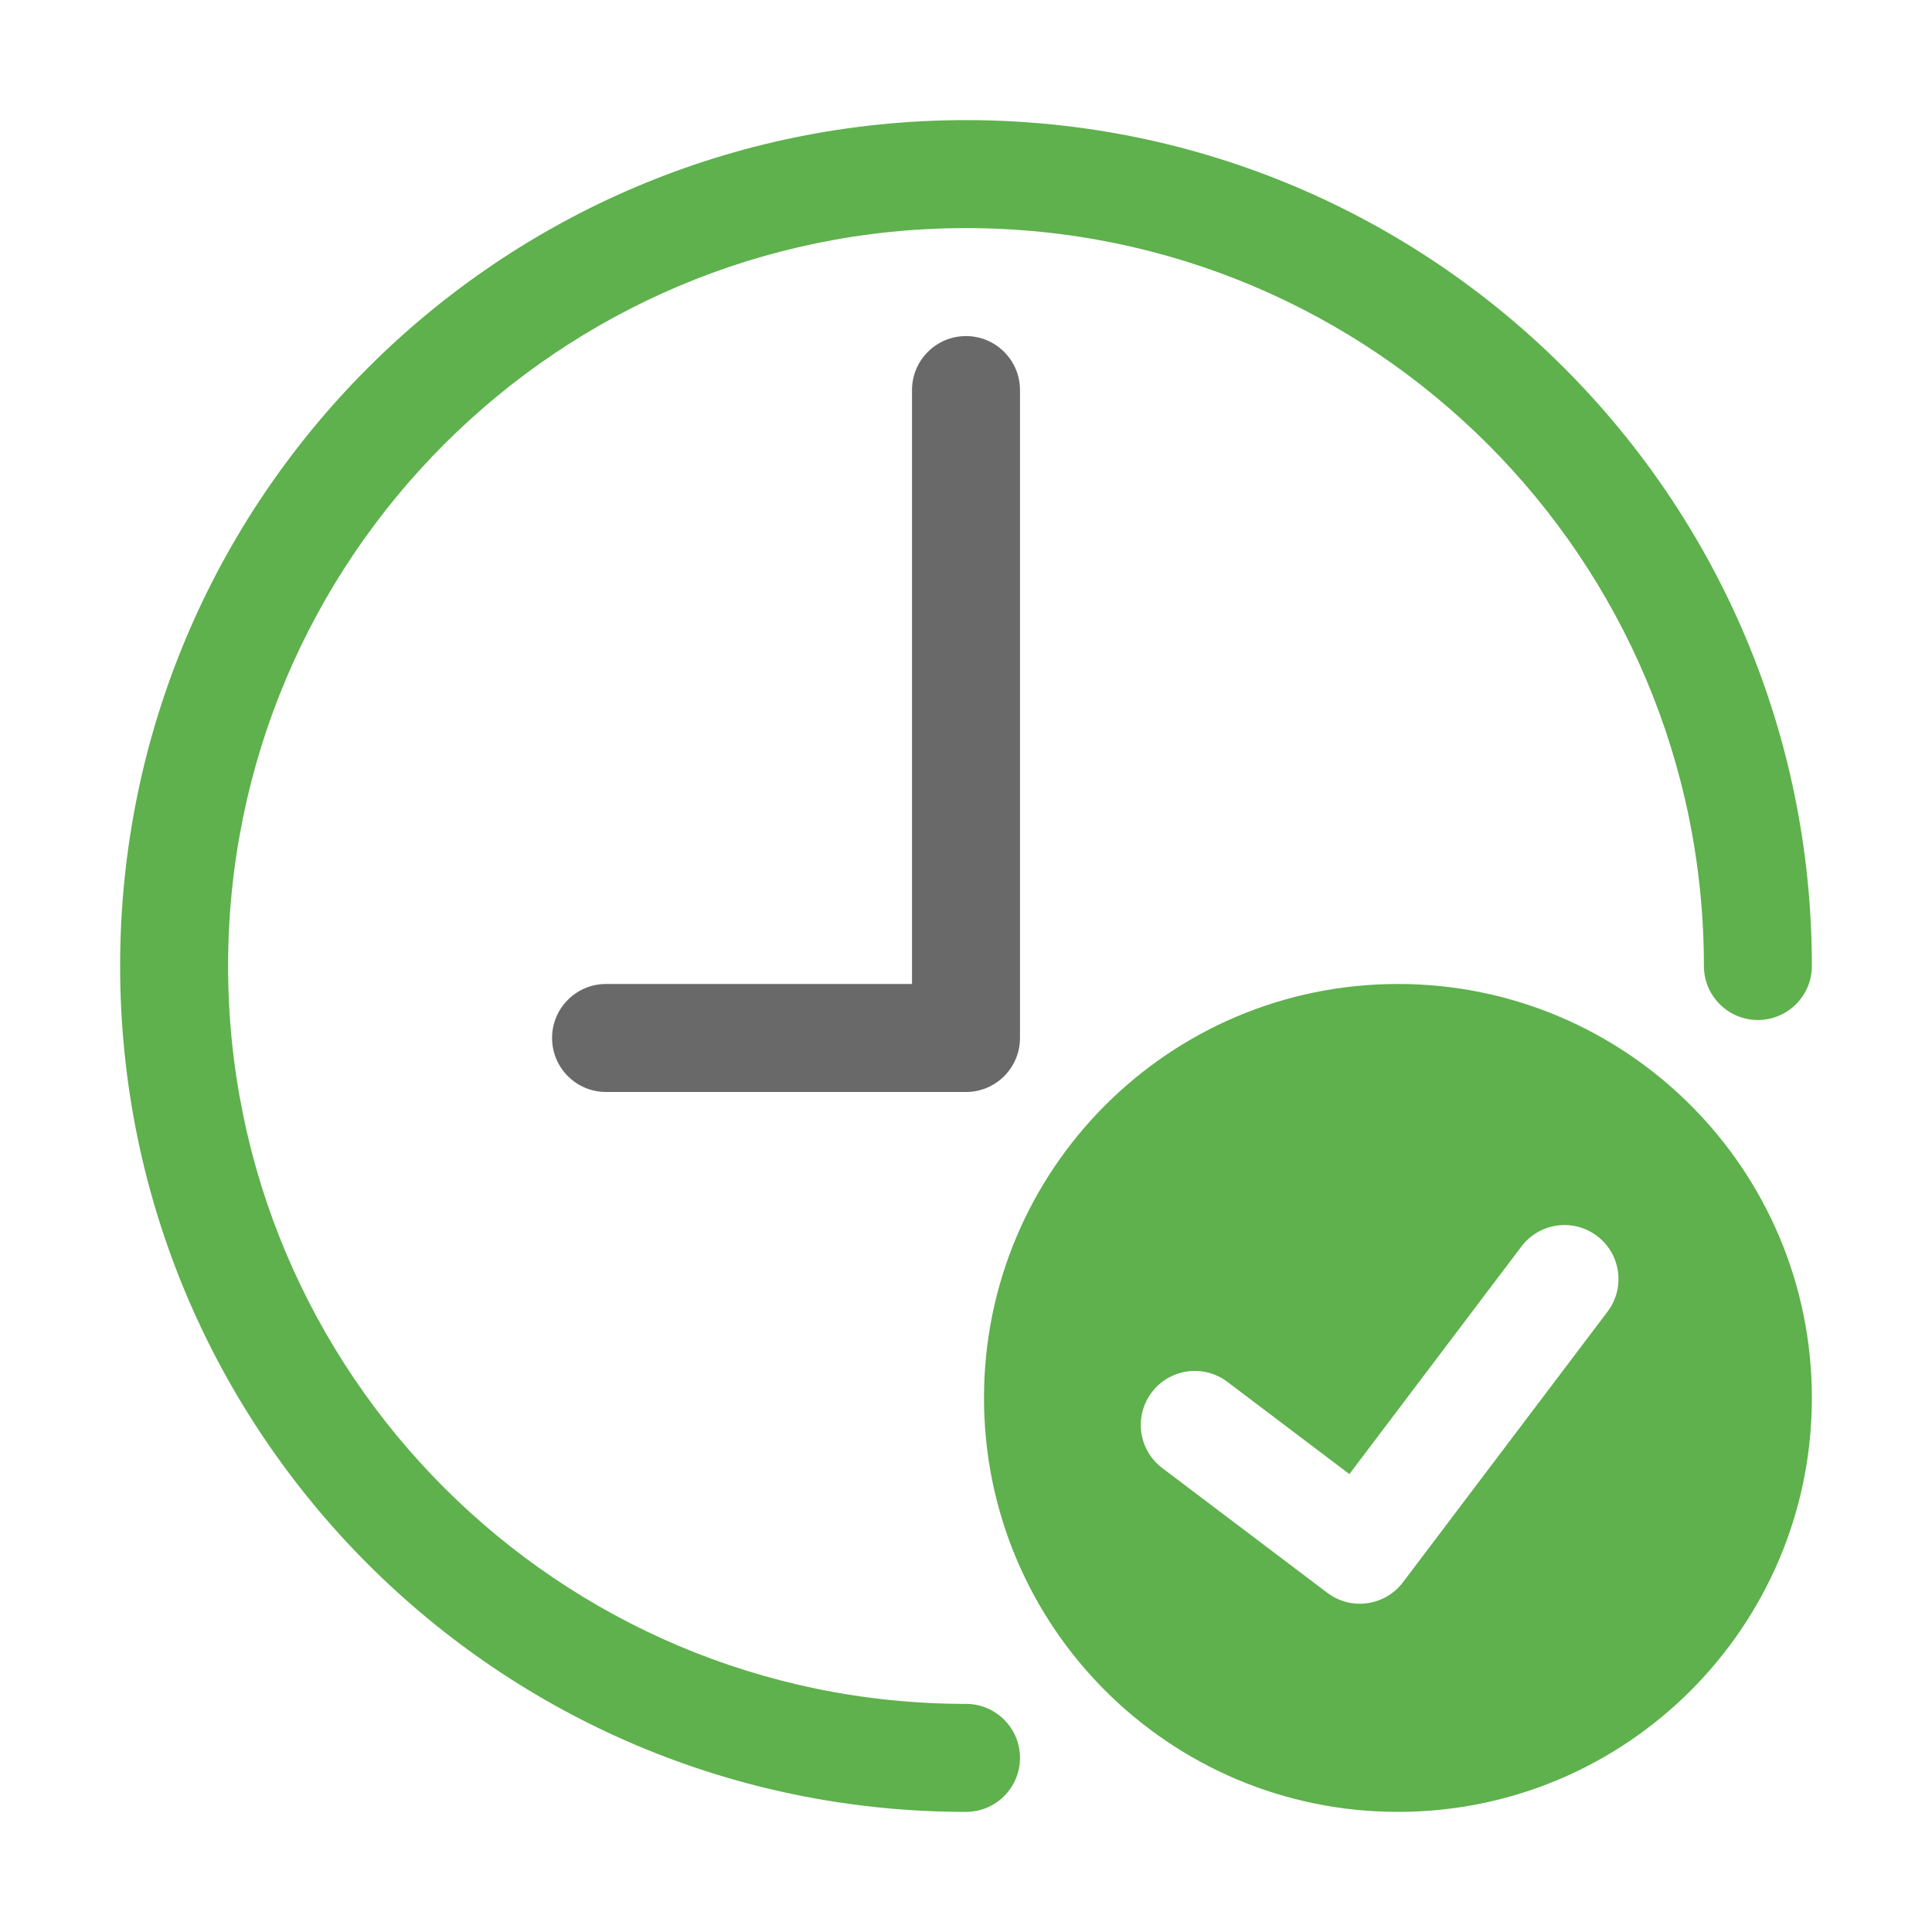
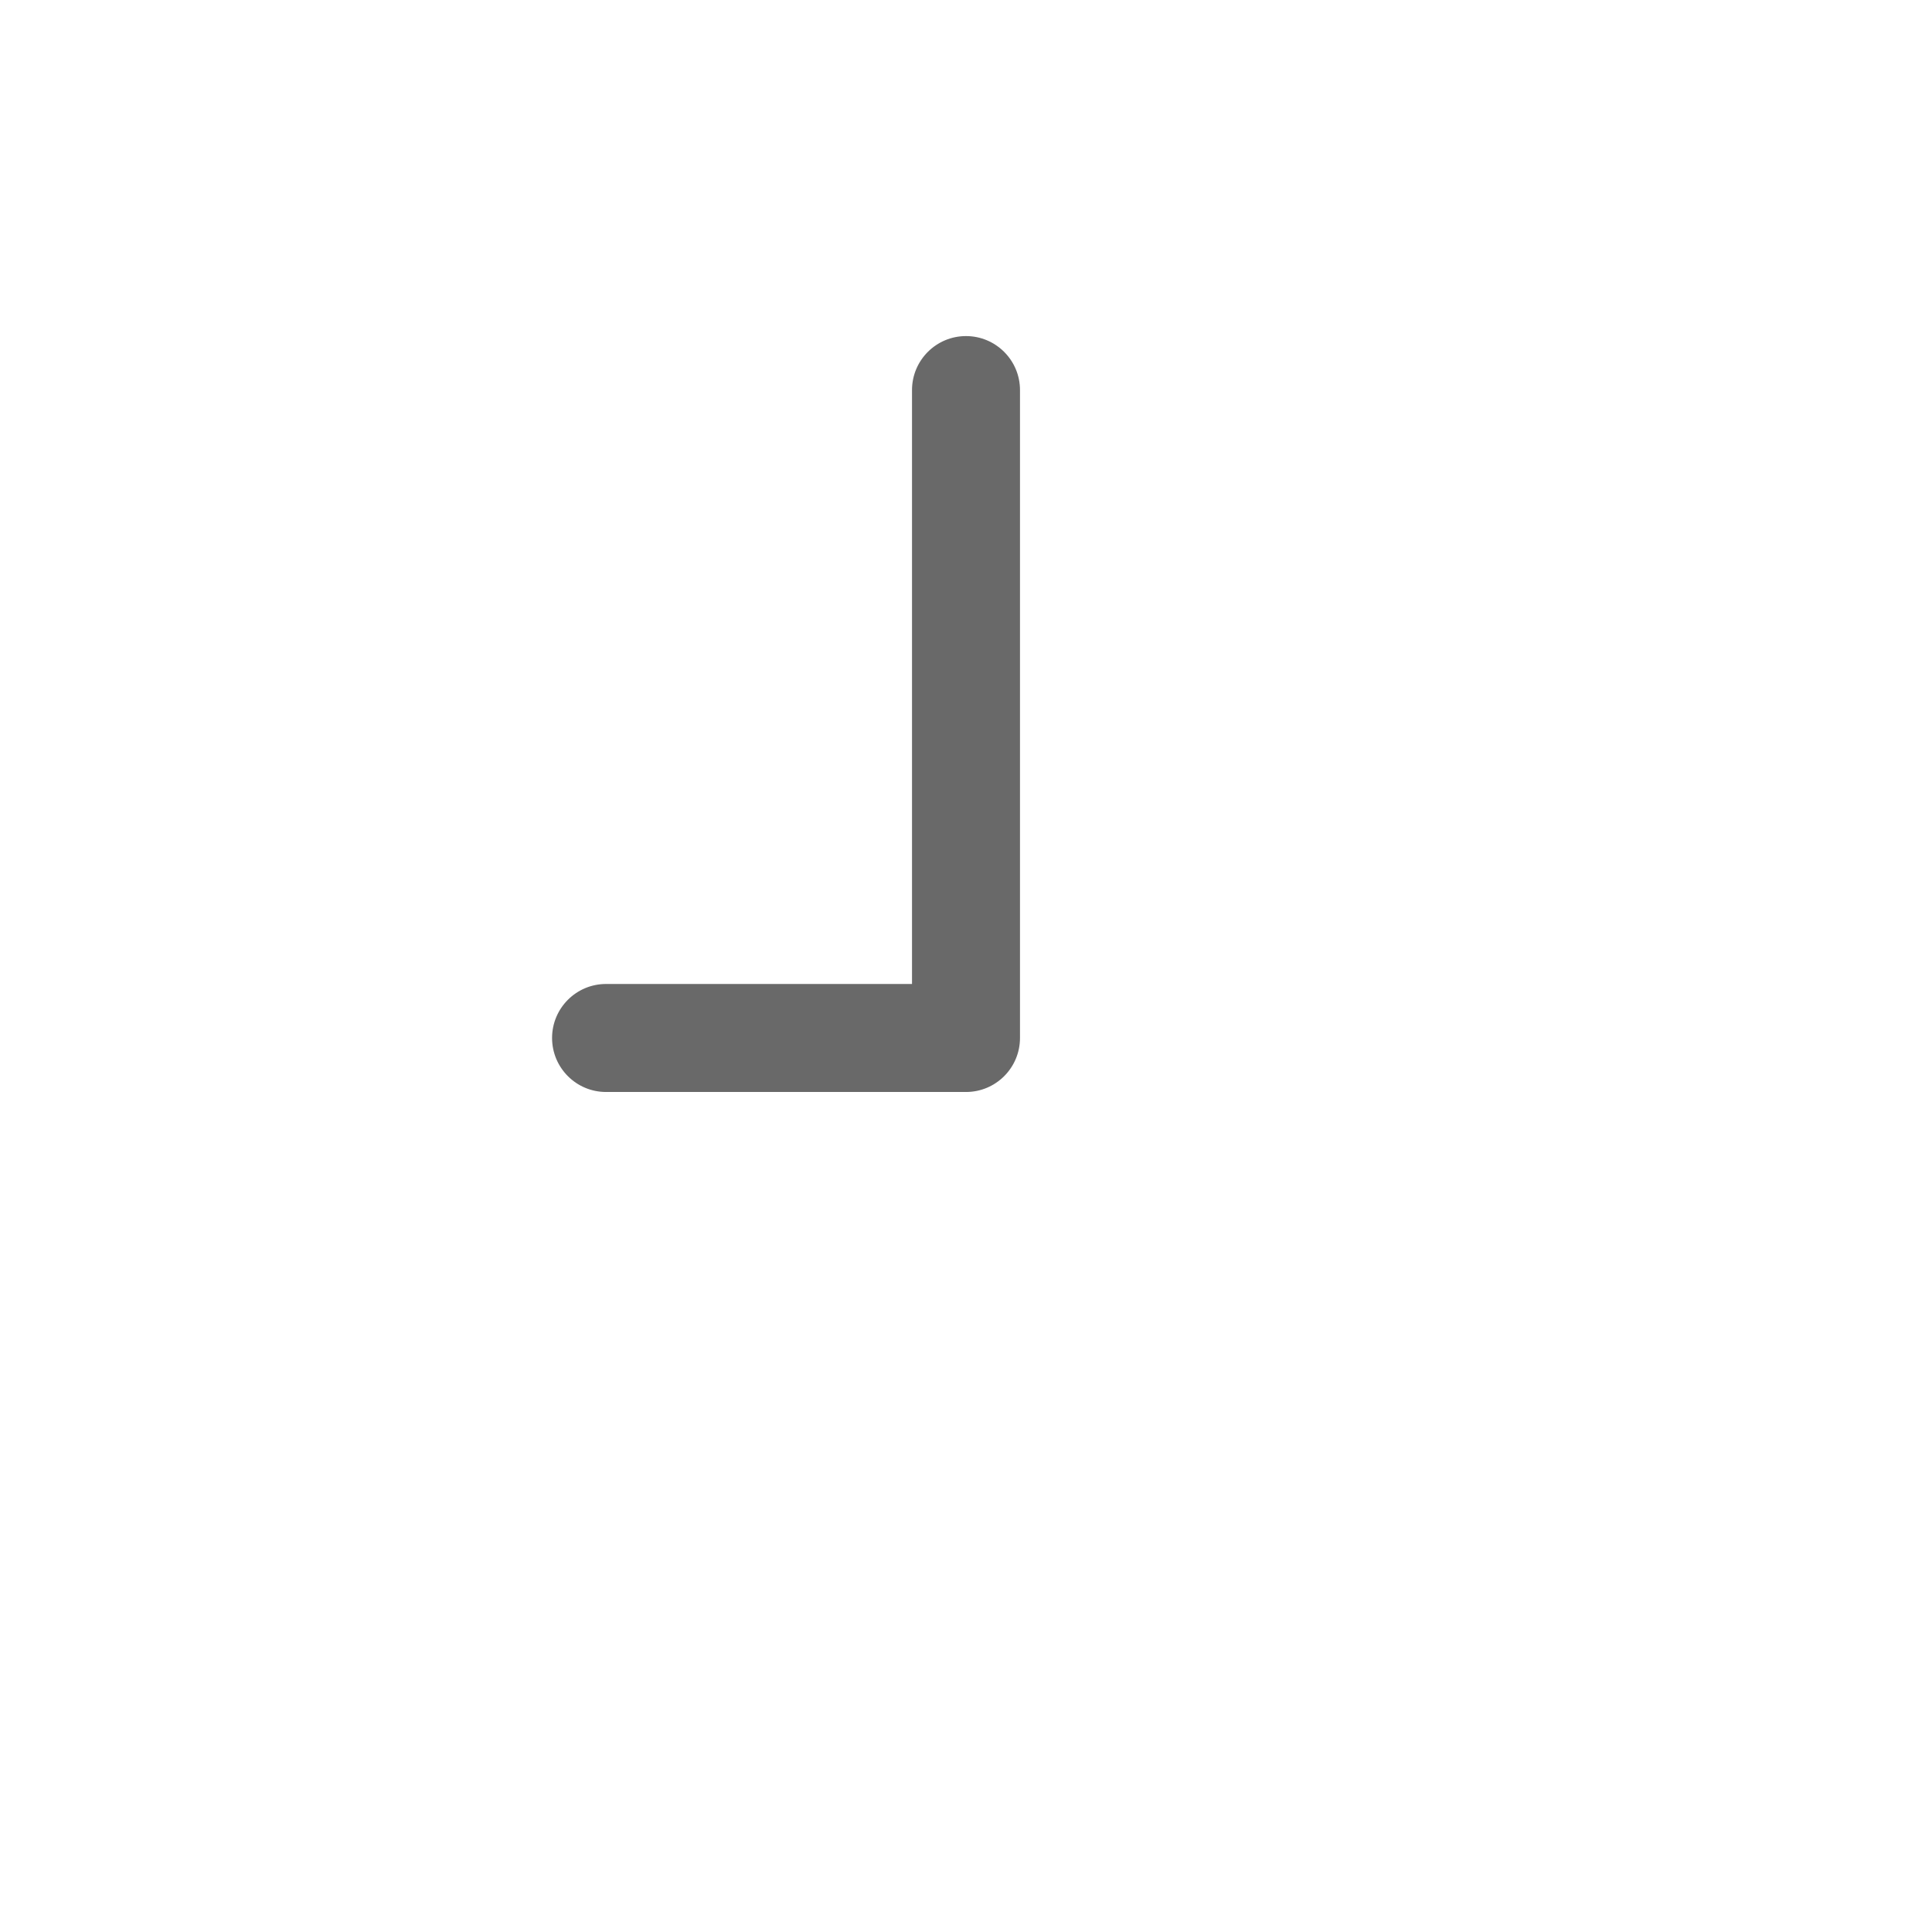
<svg xmlns="http://www.w3.org/2000/svg" id="icon" height="512" viewBox="0 0 128 128" width="512">
  <g>
-     <path fill="#5EB14C" d="m64 112.887c-27 0-48.888-21.887-48.888-48.887s21.888-48.888 48.888-48.888c27.001 0 48.888 21.888 48.888 48.888 0 1.975 1.603 3.577 3.577 3.577s3.576-1.603 3.576-3.577c0-30.95-25.091-56.042-56.041-56.042s-56.041 25.092-56.041 56.042 25.091 56.042 56.041 56.042c1.975 0 3.577-1.603 3.577-3.577s-1.602-3.578-3.577-3.578z" />
    <path fill="#696969" d="m60.423 25.844v39.347h-20.272c-1.973 0-3.575 1.603-3.575 3.577 0 1.977 1.603 3.579 3.575 3.579h23.849c1.975 0 3.577-1.603 3.577-3.579v-42.924c0-1.976-1.603-3.578-3.577-3.578s-3.577 1.603-3.577 3.578z" />
-     <path fill="#5EB14C" d="m92.617 65.191c-15.147 0-27.425 12.278-27.425 27.425 0 15.148 12.277 27.426 27.425 27.426 15.146 0 27.424-12.277 27.424-27.426 0-15.147-12.277-27.425-27.424-27.425zm.332 39.639c-1.191 1.577-3.437 1.889-5.012.698l-10.938-8.269c-1.573-1.189-1.886-3.434-.693-5.011 1.19-1.575 3.436-1.887 5.009-.698l8.085 6.112 11.398-15.079c1.191-1.576 3.436-1.888 5.011-.697s1.888 3.436.696 5.012z" />
  </g>
</svg>